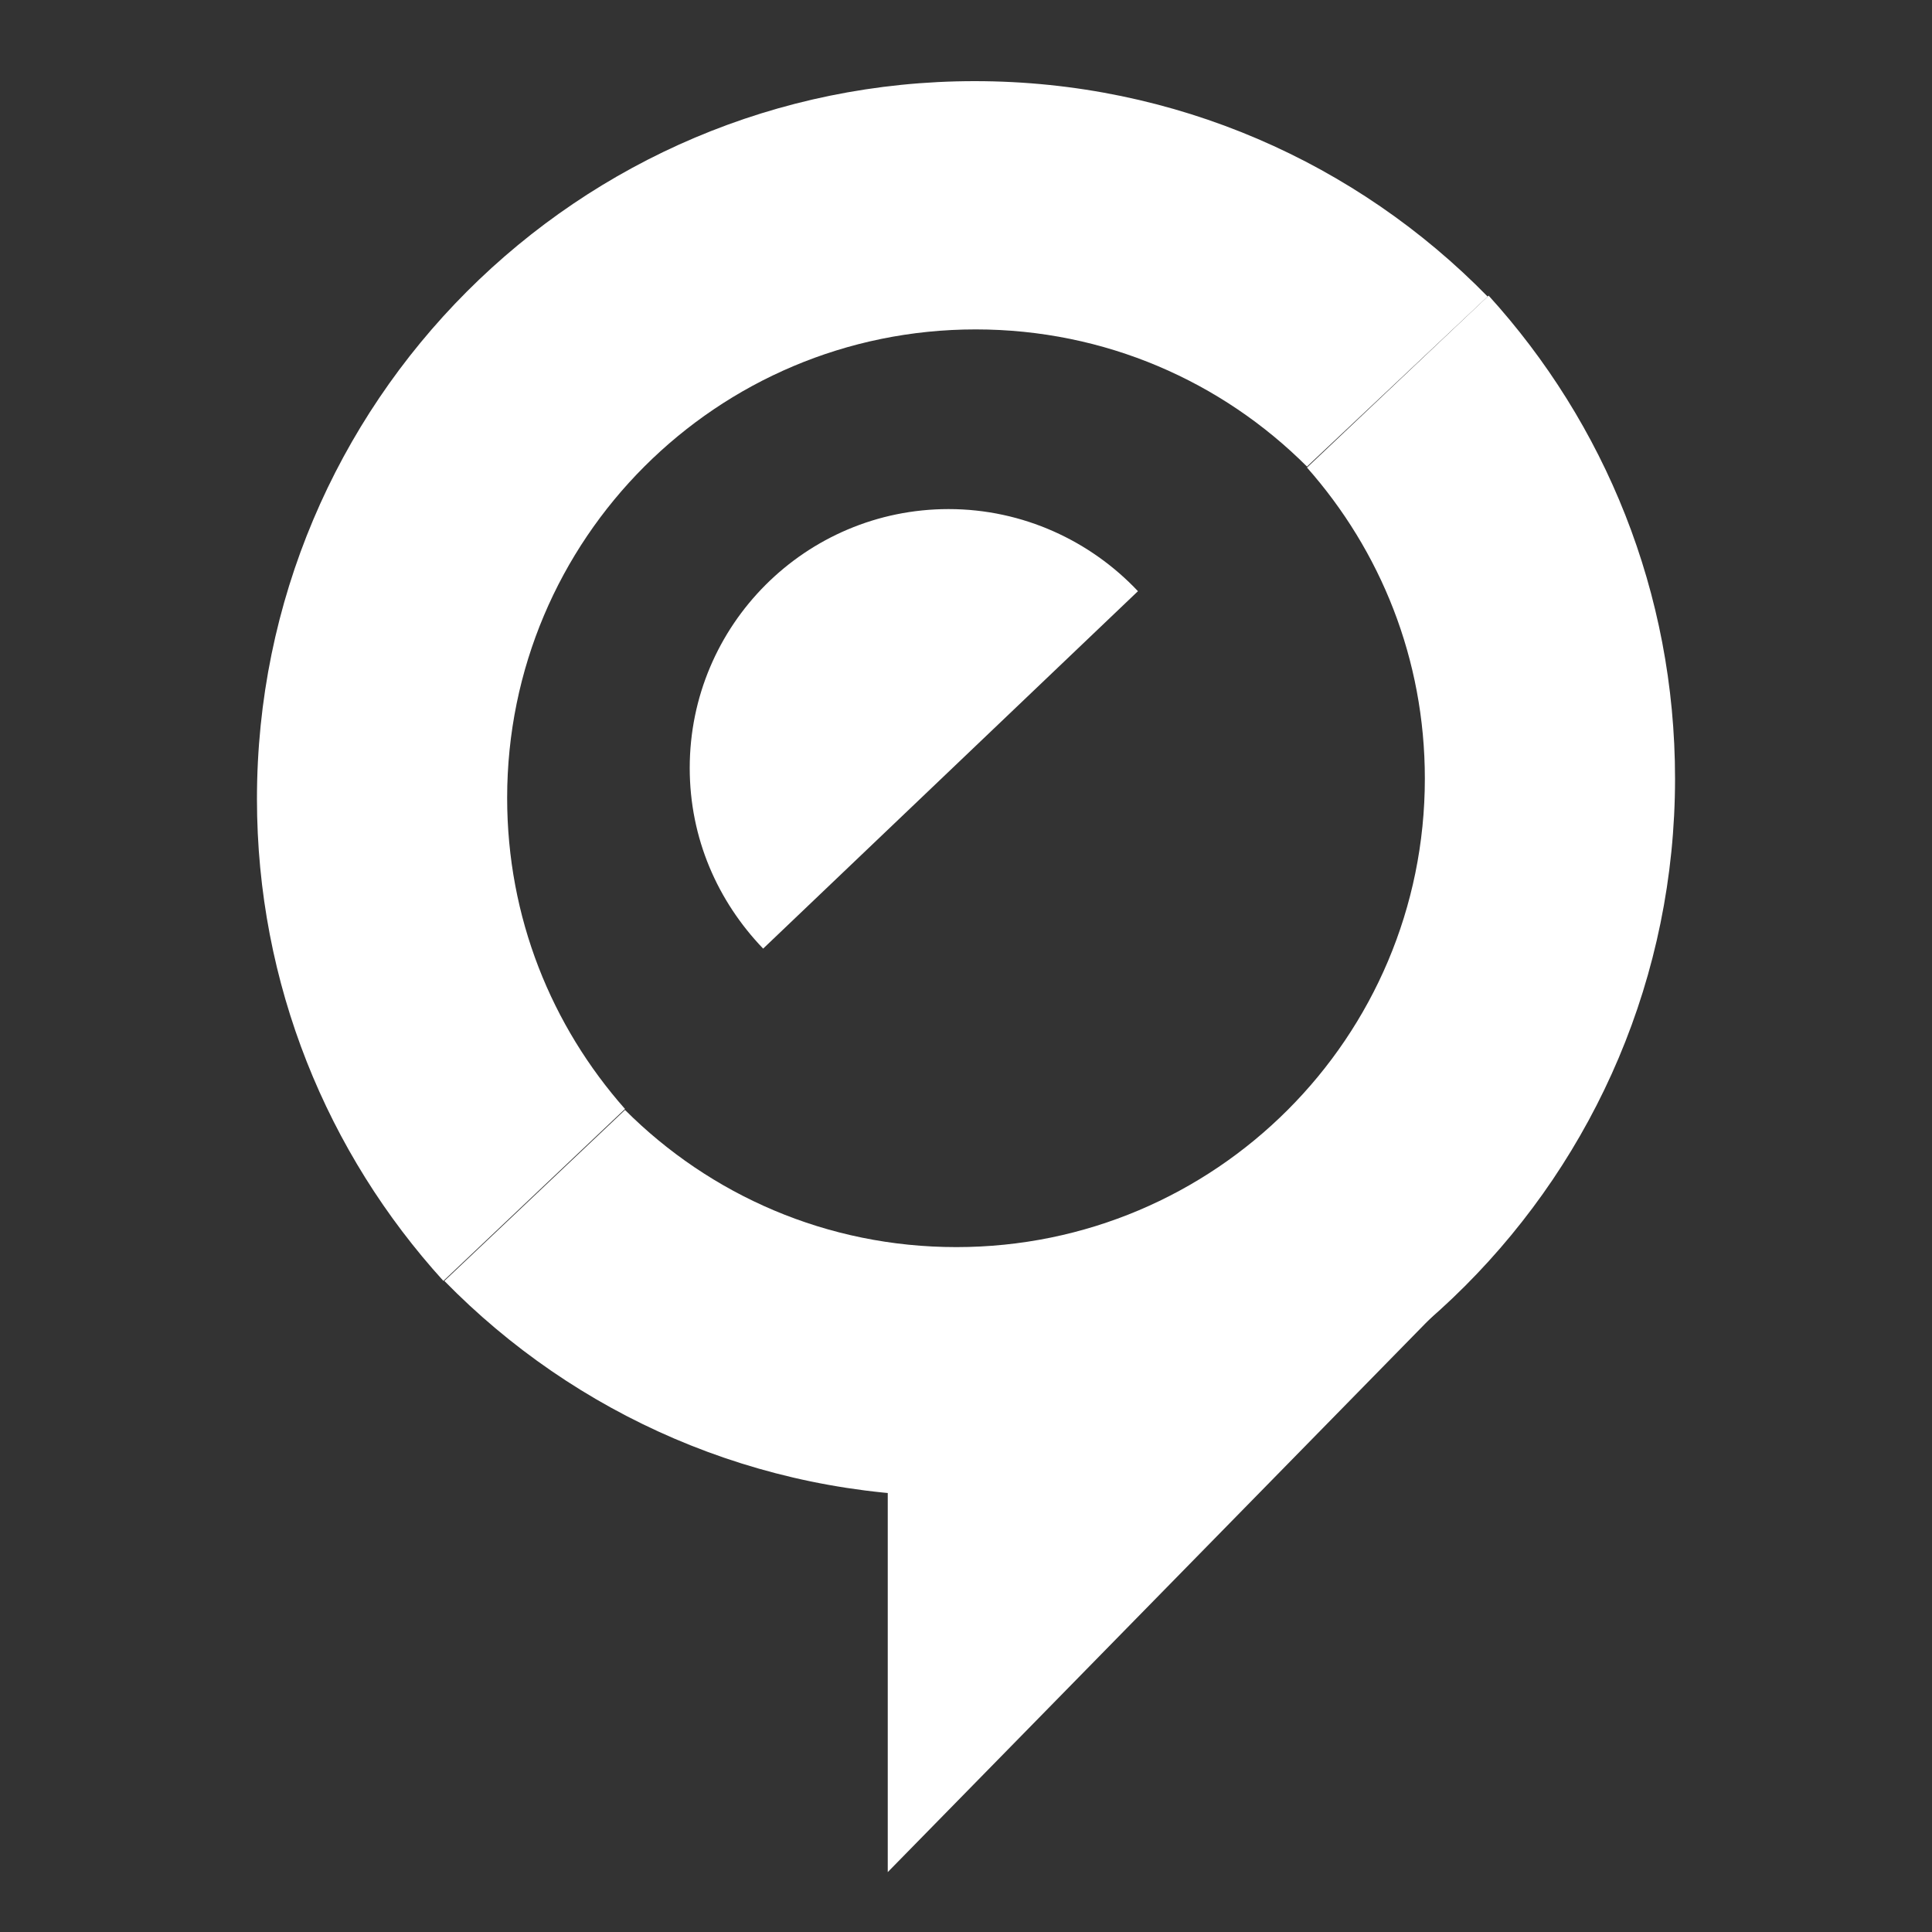
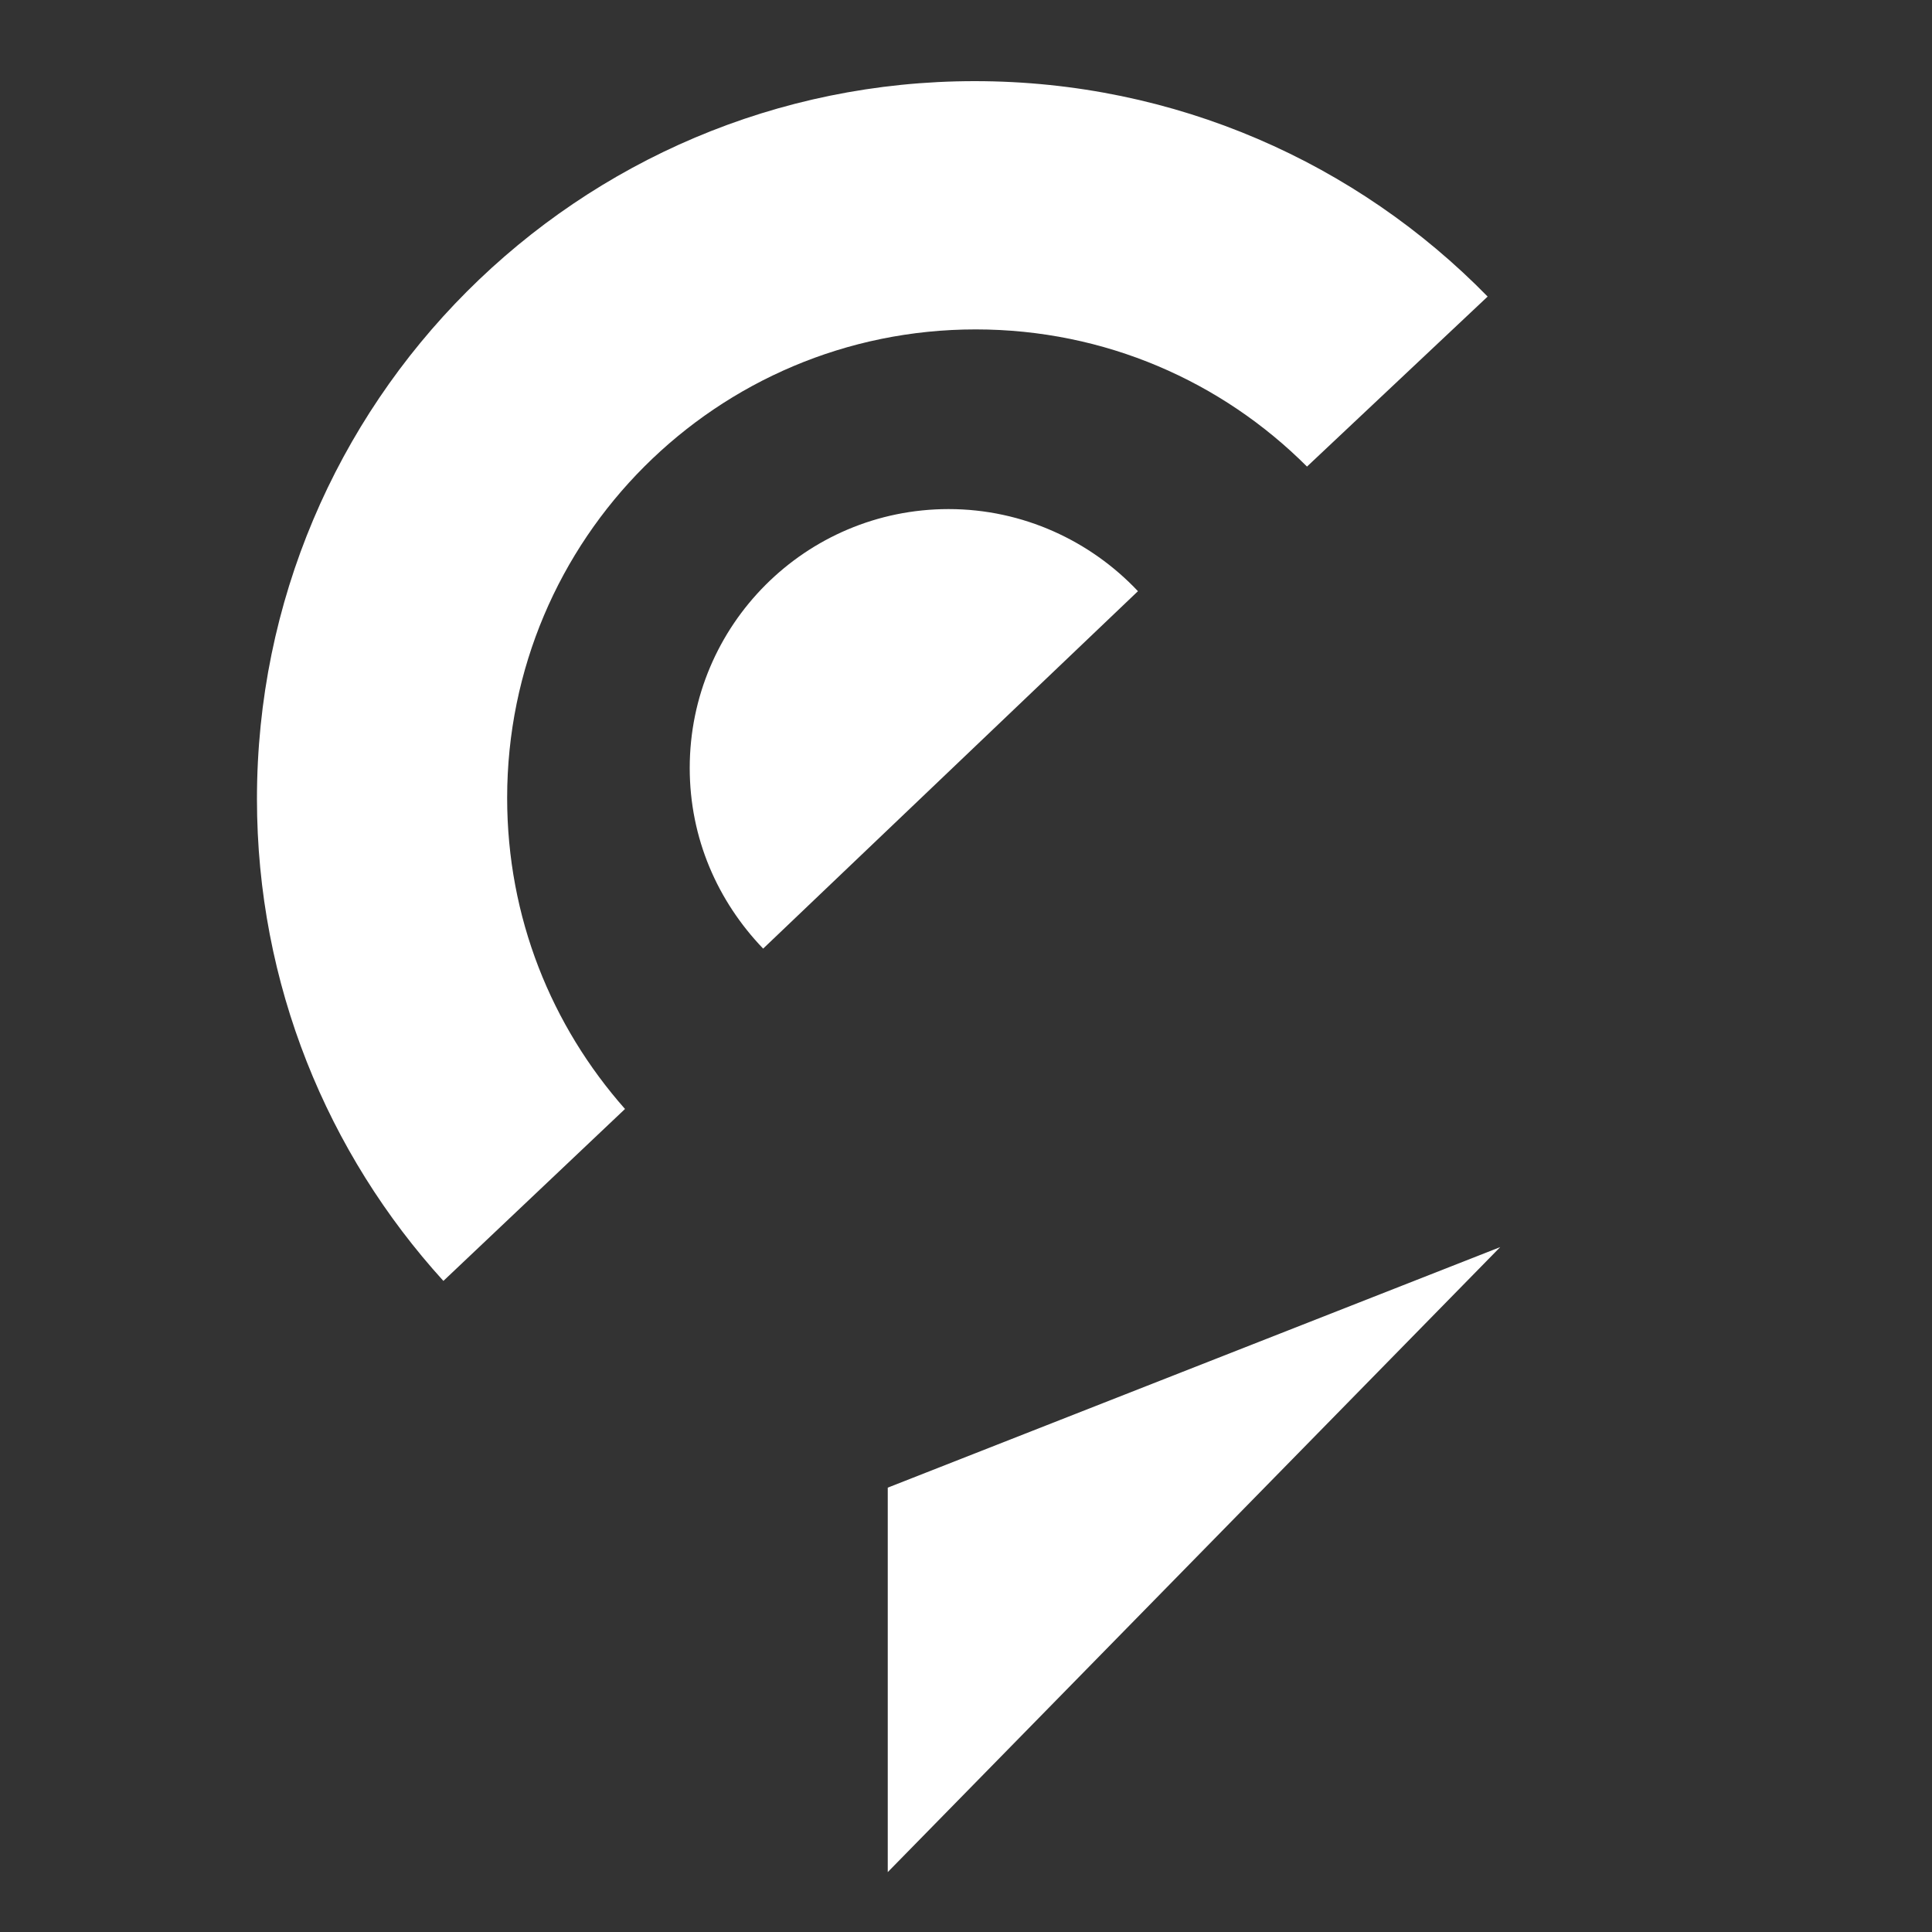
<svg xmlns="http://www.w3.org/2000/svg" version="1.1" id="Capa_1" x="0px" y="0px" viewBox="0 0 200 200" style="enable-background:new 0 0 200 200;" xml:space="preserve">
  <rect x="0" y="0" width="200" height="200" fill="#333333" stroke="none" />
  <style type="text/css">
	.st0{fill:#FFFFFF;}
</style>
  <g id="XMLID_2_">
    <path id="XMLID_1_" class="st0" d="M45.9,132.6l18.8-17.8c-7.6-8.6-12.2-19.8-12.2-32.2c0-26.8,21.7-48.5,48.5-48.5   c13.4,0,25.5,5.4,34.3,14.2L154,30.7c-13.5-13.8-32.3-22.3-53.1-22.3c-41.1,0-74.3,33.3-74.3,74.3   C26.6,101.9,33.9,119.4,45.9,132.6z" />
    <polygon id="XMLID_7_" class="st0" points="91.9,154 91.9,193.8 155.3,129.1  " />
-     <path id="XMLID_6_" class="st0" d="M154.1,30.6l-18.8,17.8c7.6,8.6,12.2,19.8,12.2,32.2c0,26.8-21.7,48.5-48.5,48.5   c-13.4,0-25.5-5.4-34.3-14.2L46,132.6c13.5,13.8,32.3,22.3,53.1,22.3c41.1,0,74.3-33.3,74.3-74.3C173.4,61.3,166.1,43.8,154.1,30.6   z" />
    <path id="XMLID_10_" class="st0" d="M117.8,61.2c-4.9-5.2-11.9-8.5-19.6-8.5c-14.8,0-26.8,12-26.8,26.8c0,7.3,2.9,13.8,7.6,18.7   L117.8,61.2z" />
  </g>
</svg>